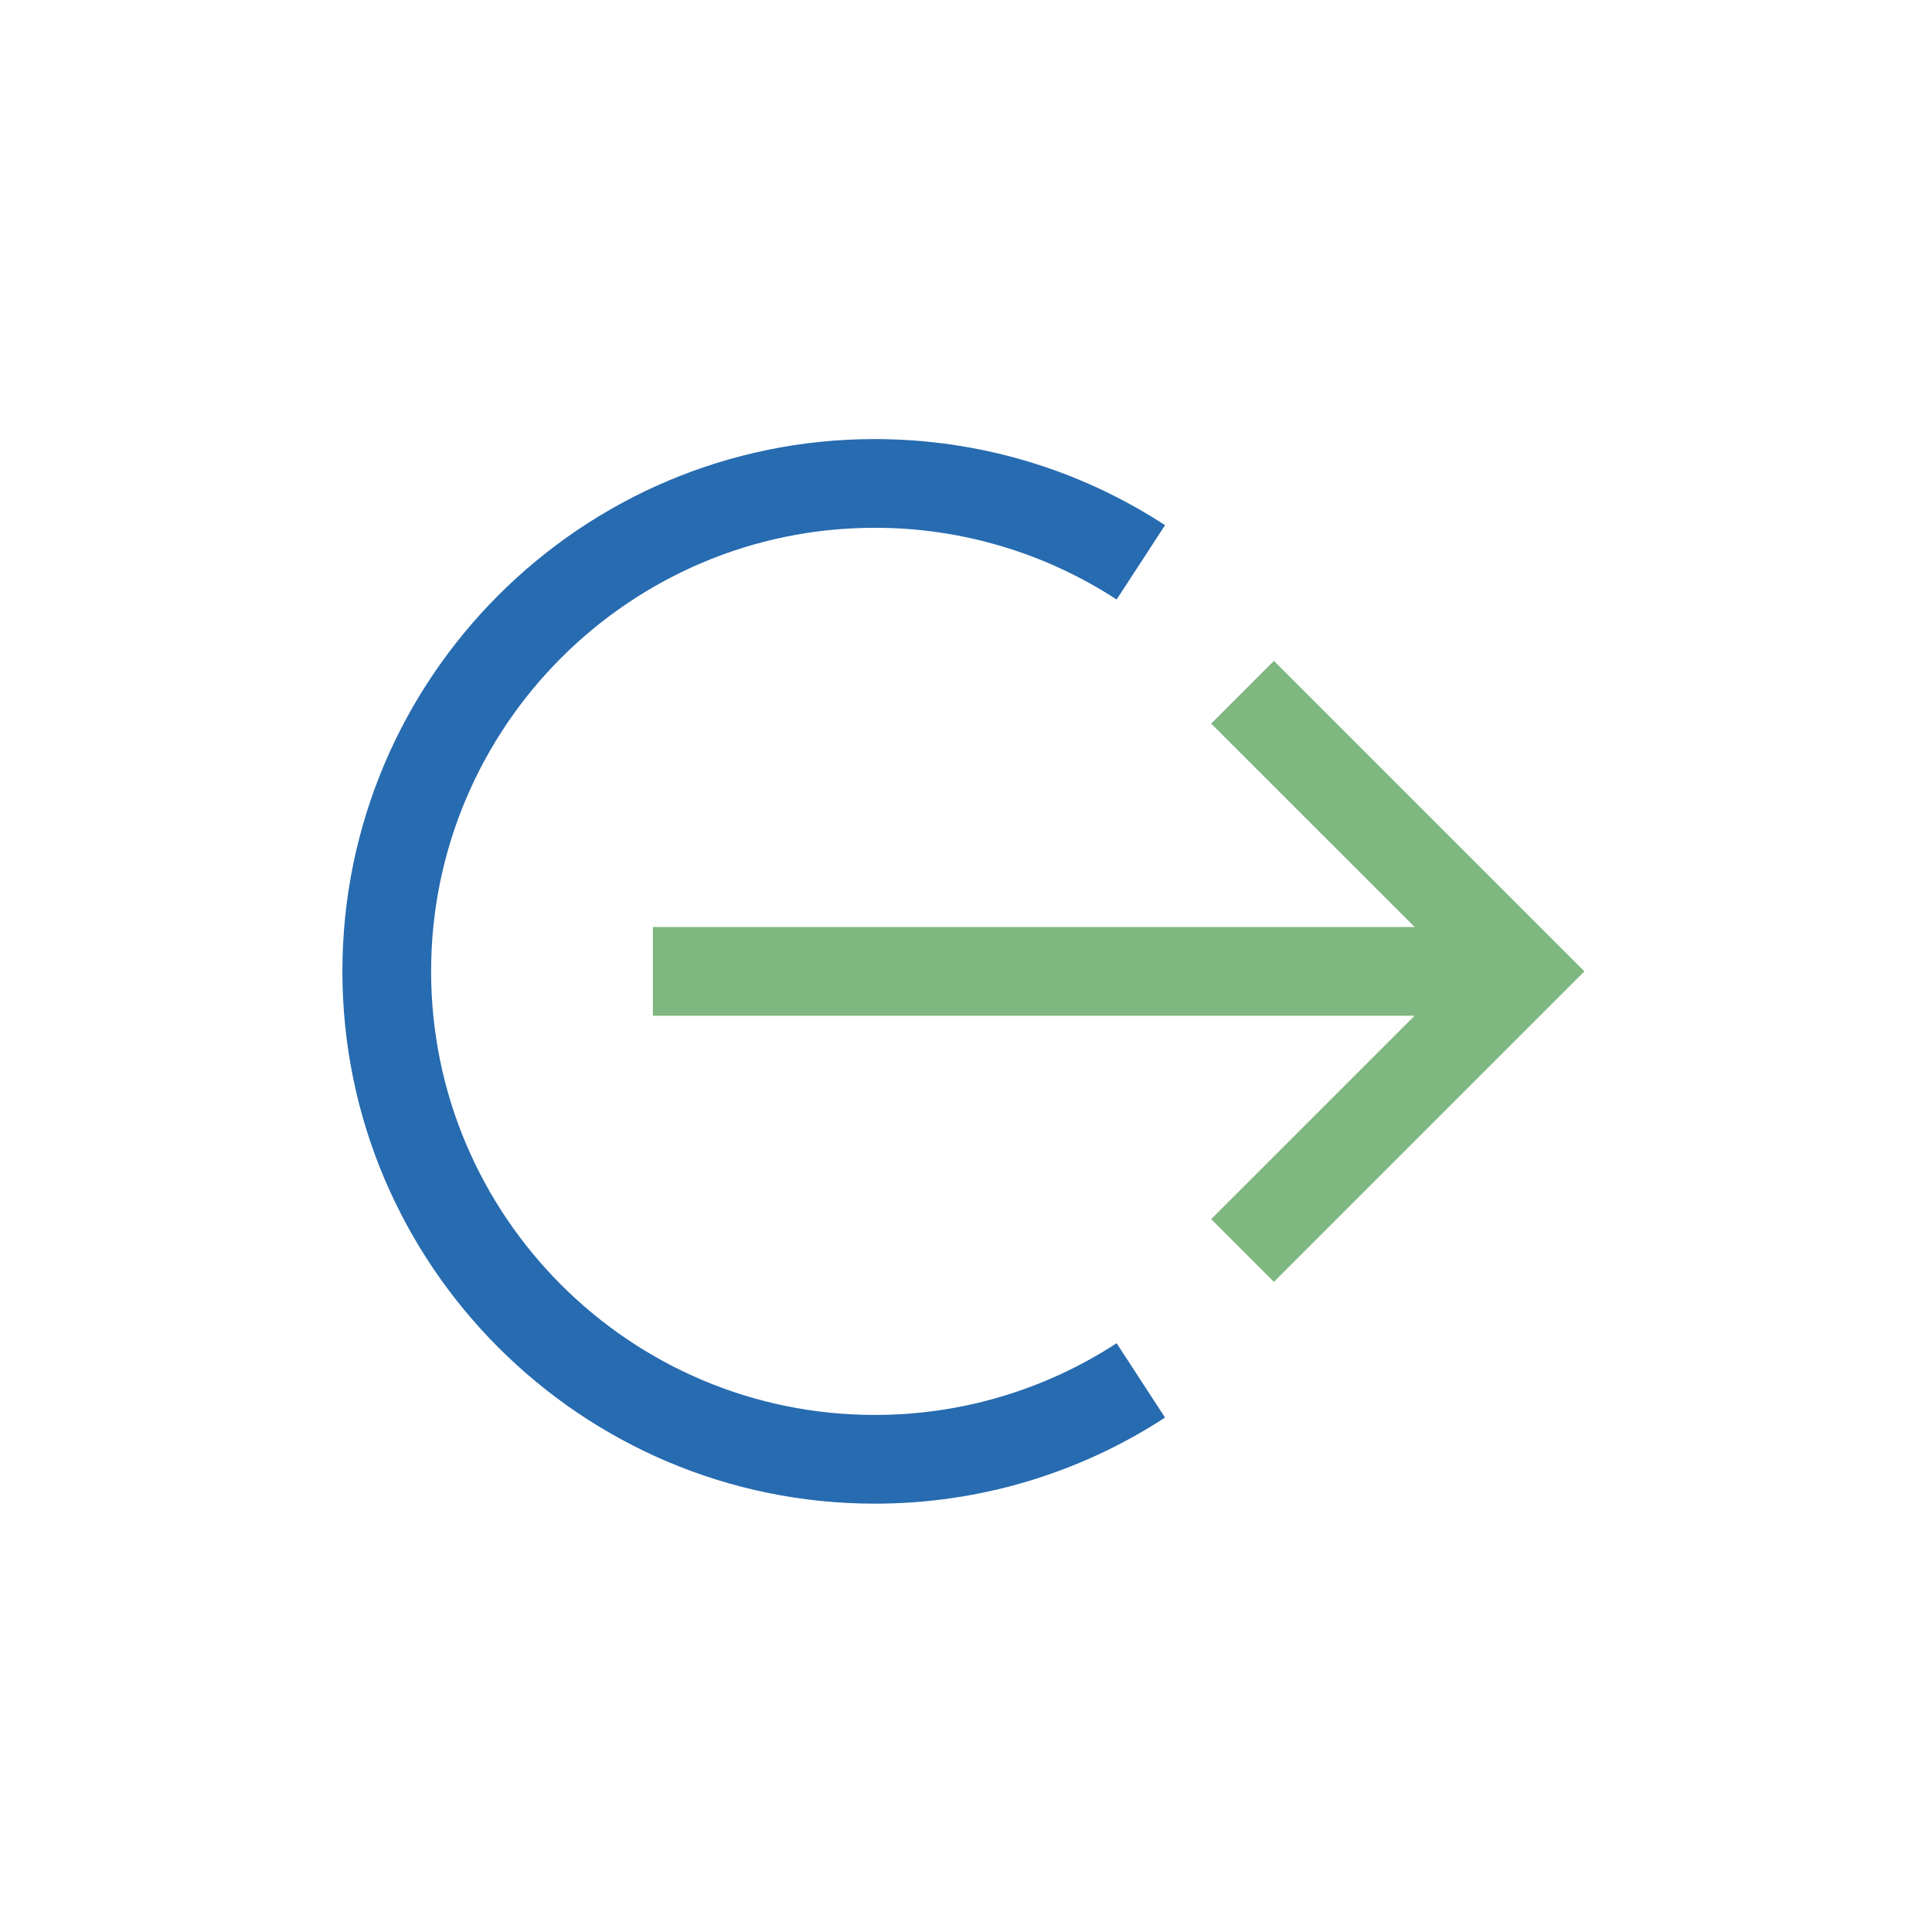
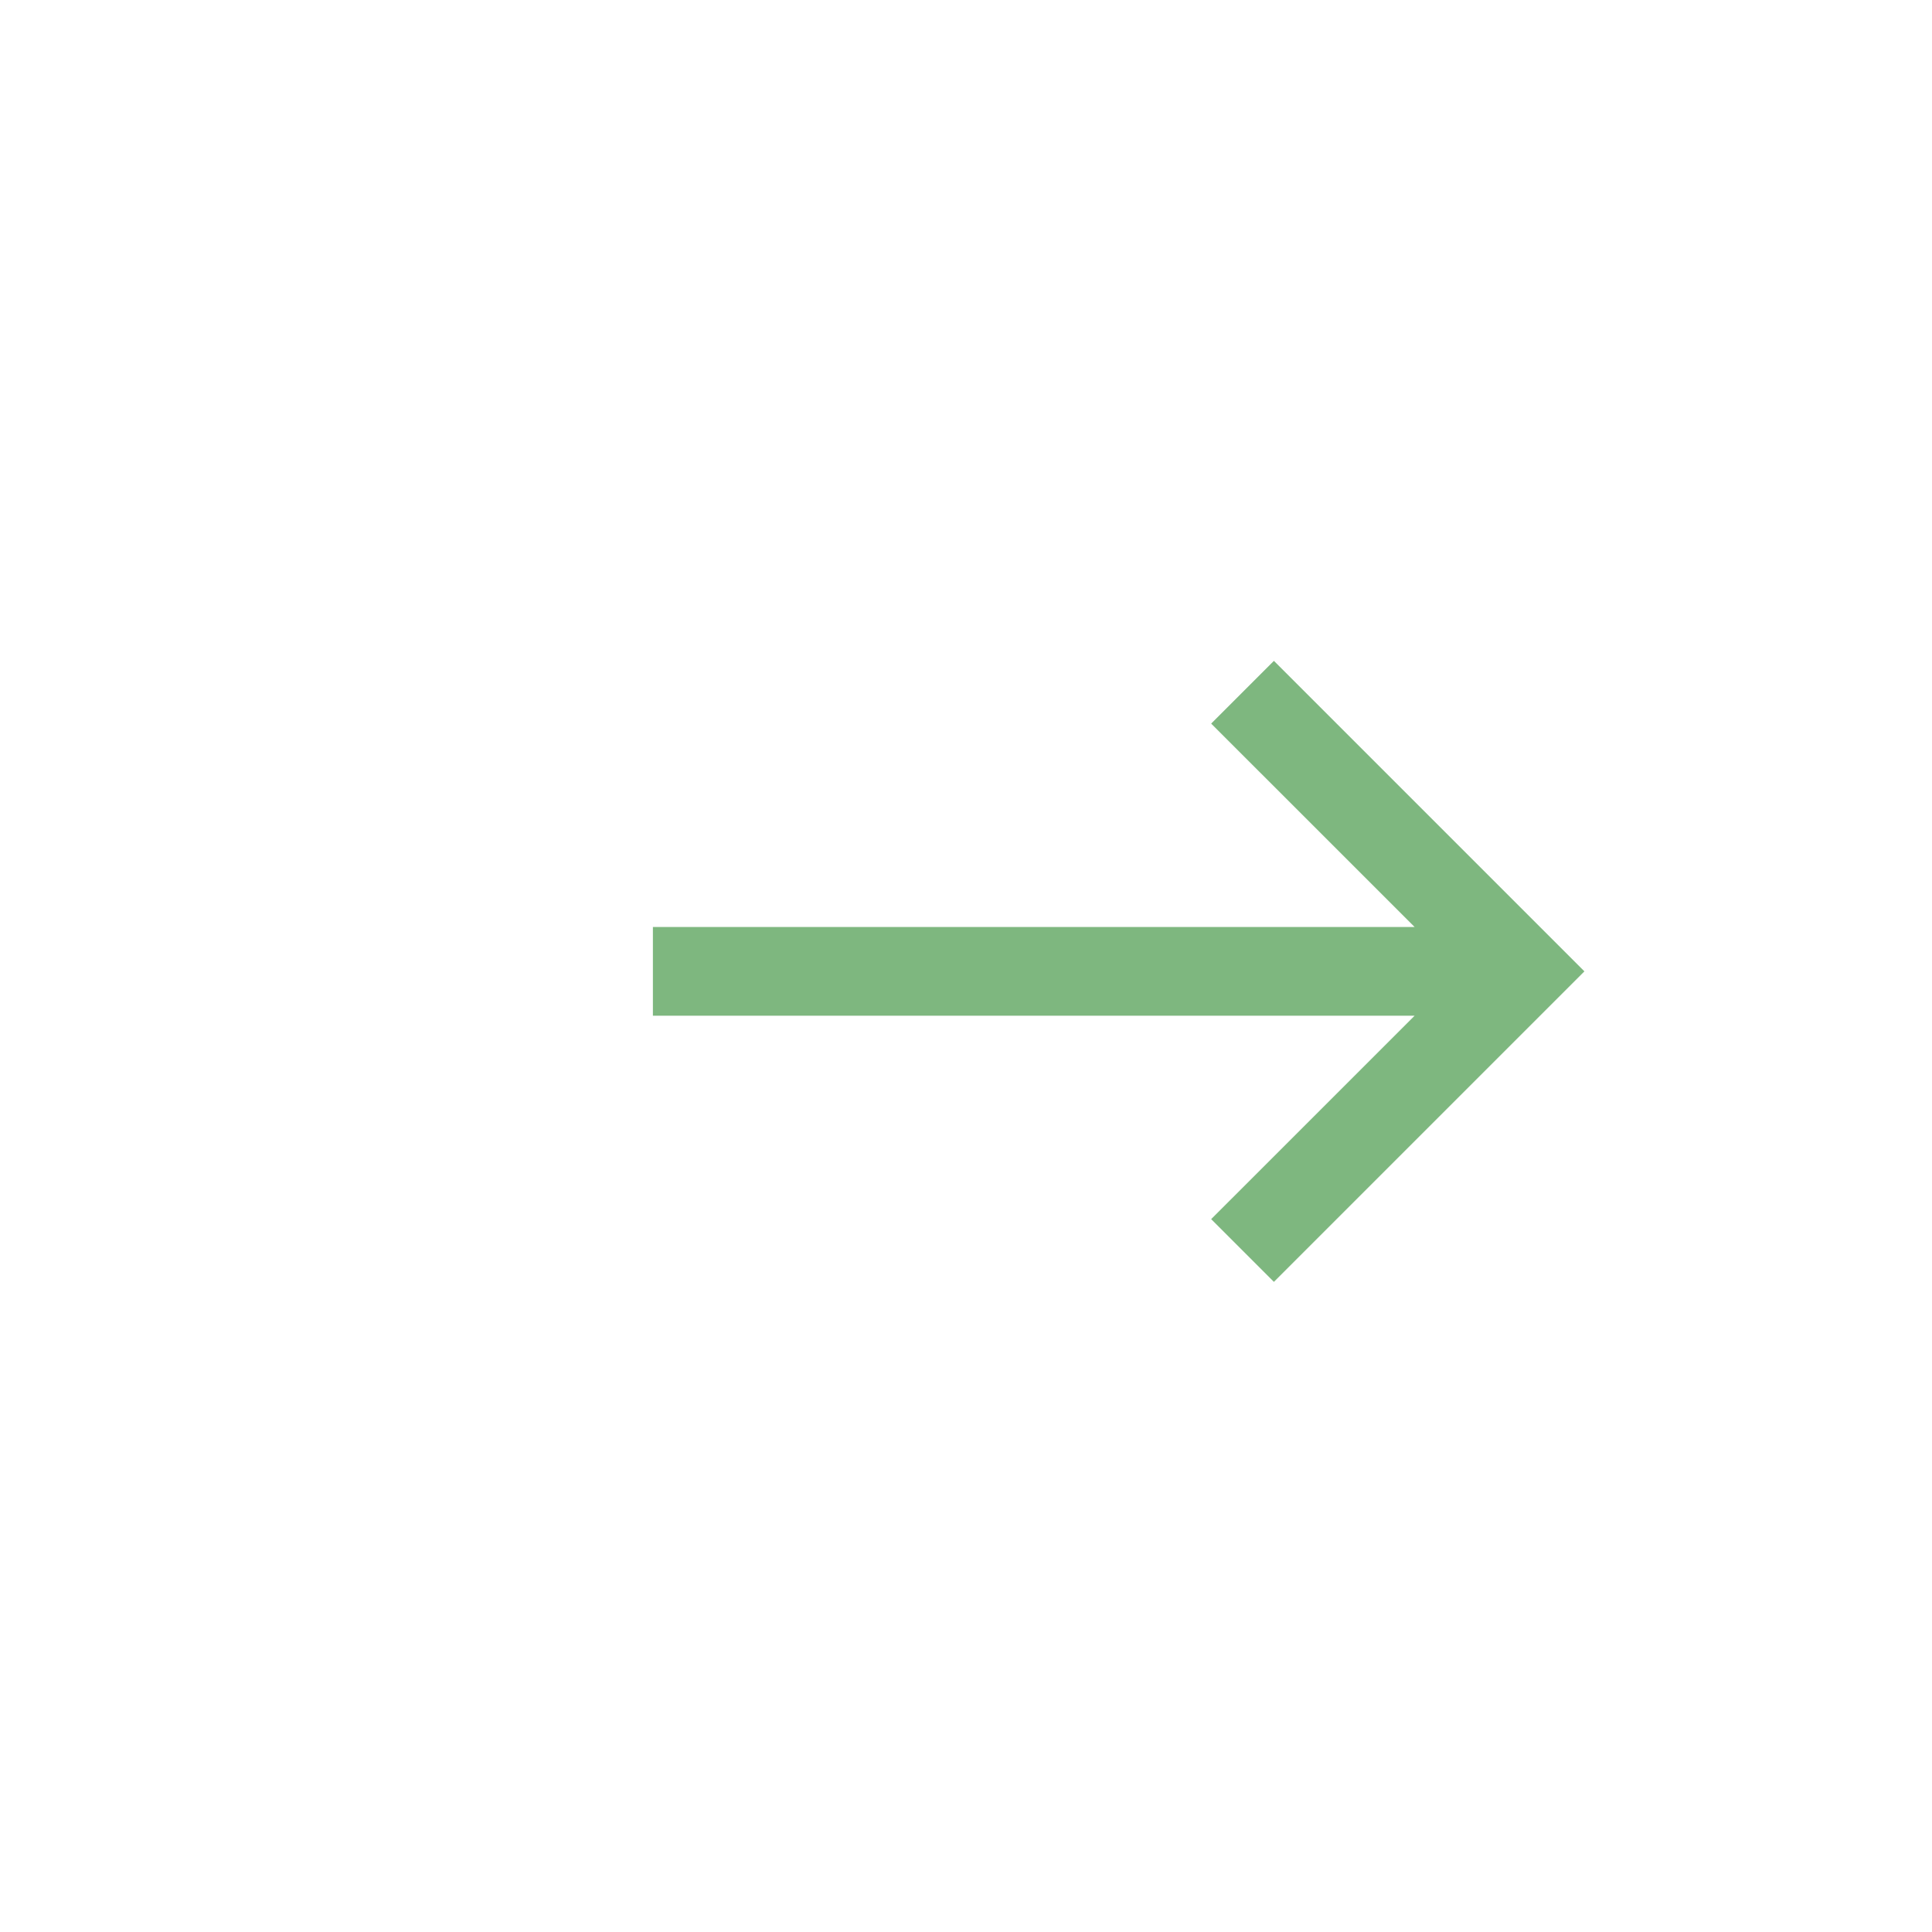
<svg xmlns="http://www.w3.org/2000/svg" width="49" height="49" viewBox="0 0 49 49" fill="none">
  <path d="M40.184 24.636L32.309 16.761L30.718 18.352L35.878 23.511H16.559V25.761H35.878L30.718 30.92L32.309 32.511L40.184 24.636Z" fill="#7EB77F" />
-   <path d="M22.184 38.136C14.74 38.136 8.684 32.08 8.684 24.636C8.684 17.192 14.74 11.136 22.184 11.136C24.811 11.136 27.358 11.891 29.548 13.32L28.32 15.205C26.495 14.015 24.363 13.383 22.184 13.386C15.981 13.386 10.934 18.433 10.934 24.636C10.934 30.839 15.981 35.886 22.184 35.886C24.363 35.889 26.495 35.257 28.32 34.067L29.548 35.953C27.358 37.381 24.799 38.14 22.184 38.136Z" fill="#276BB0" />
</svg>